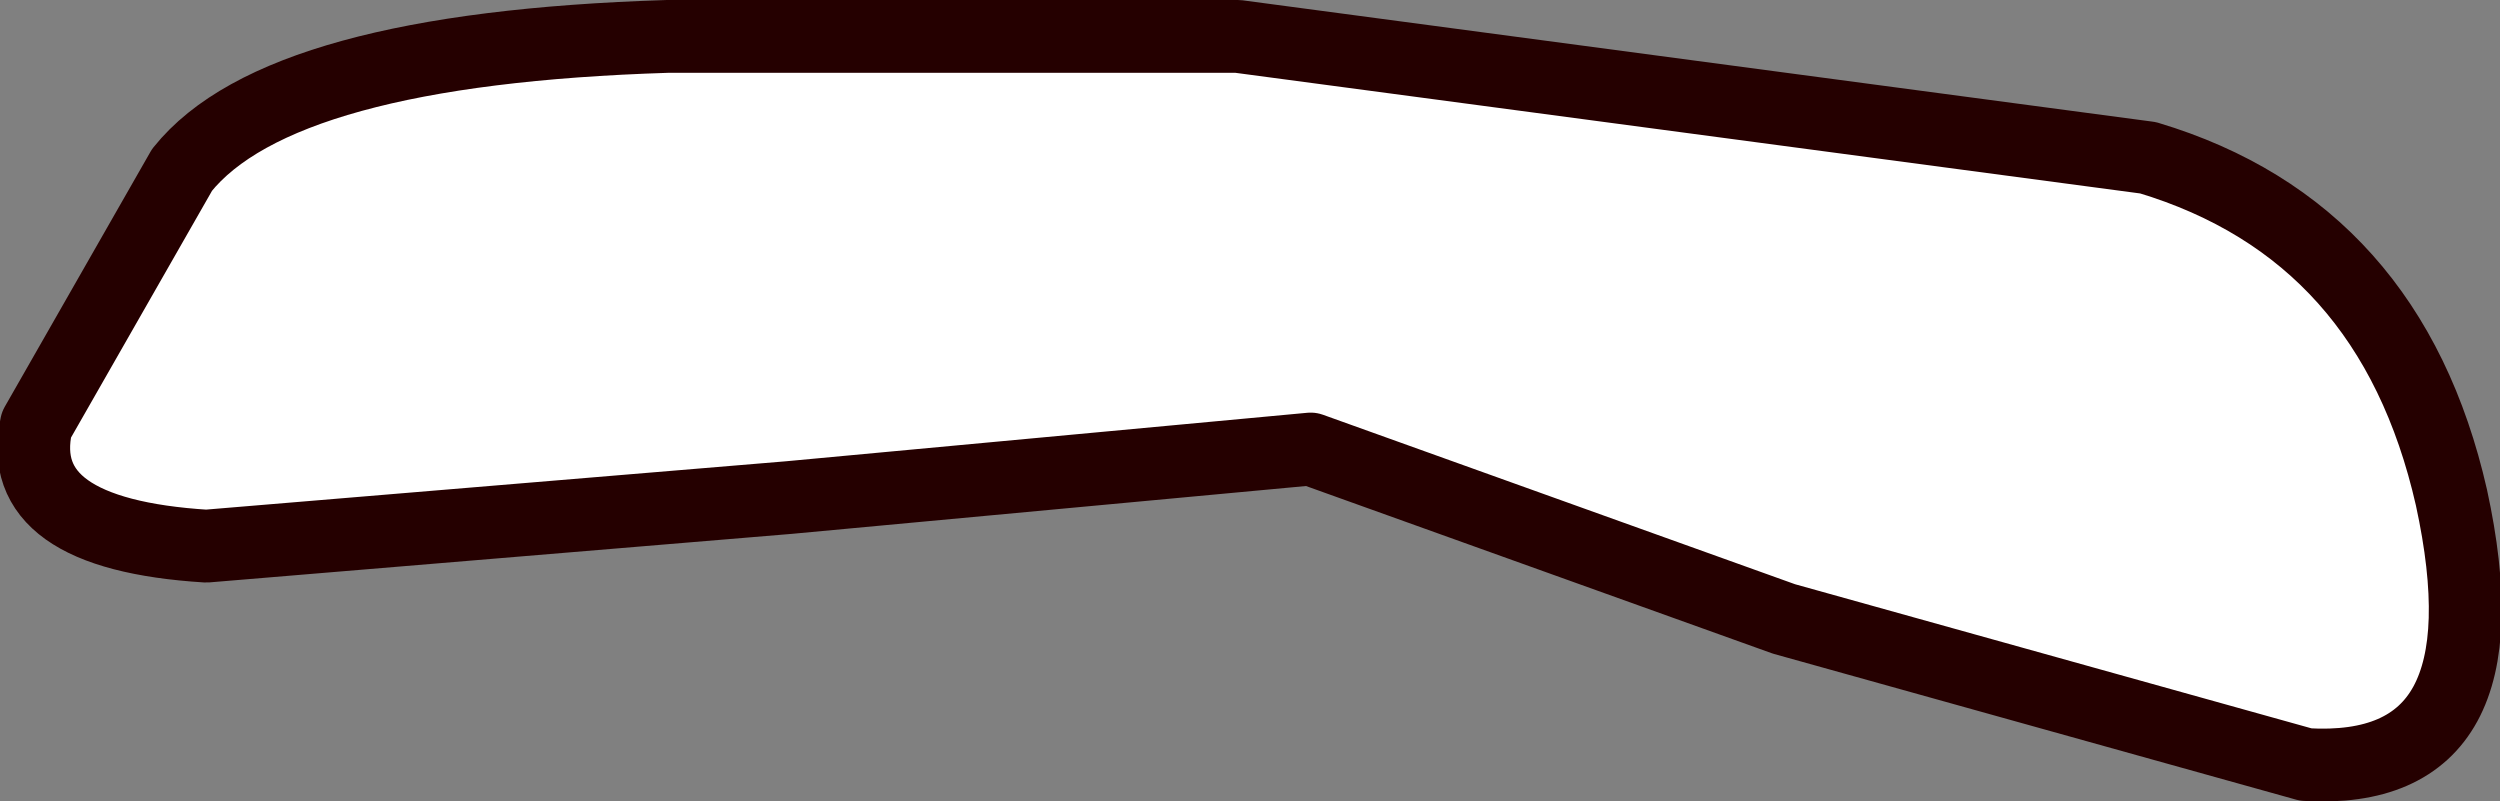
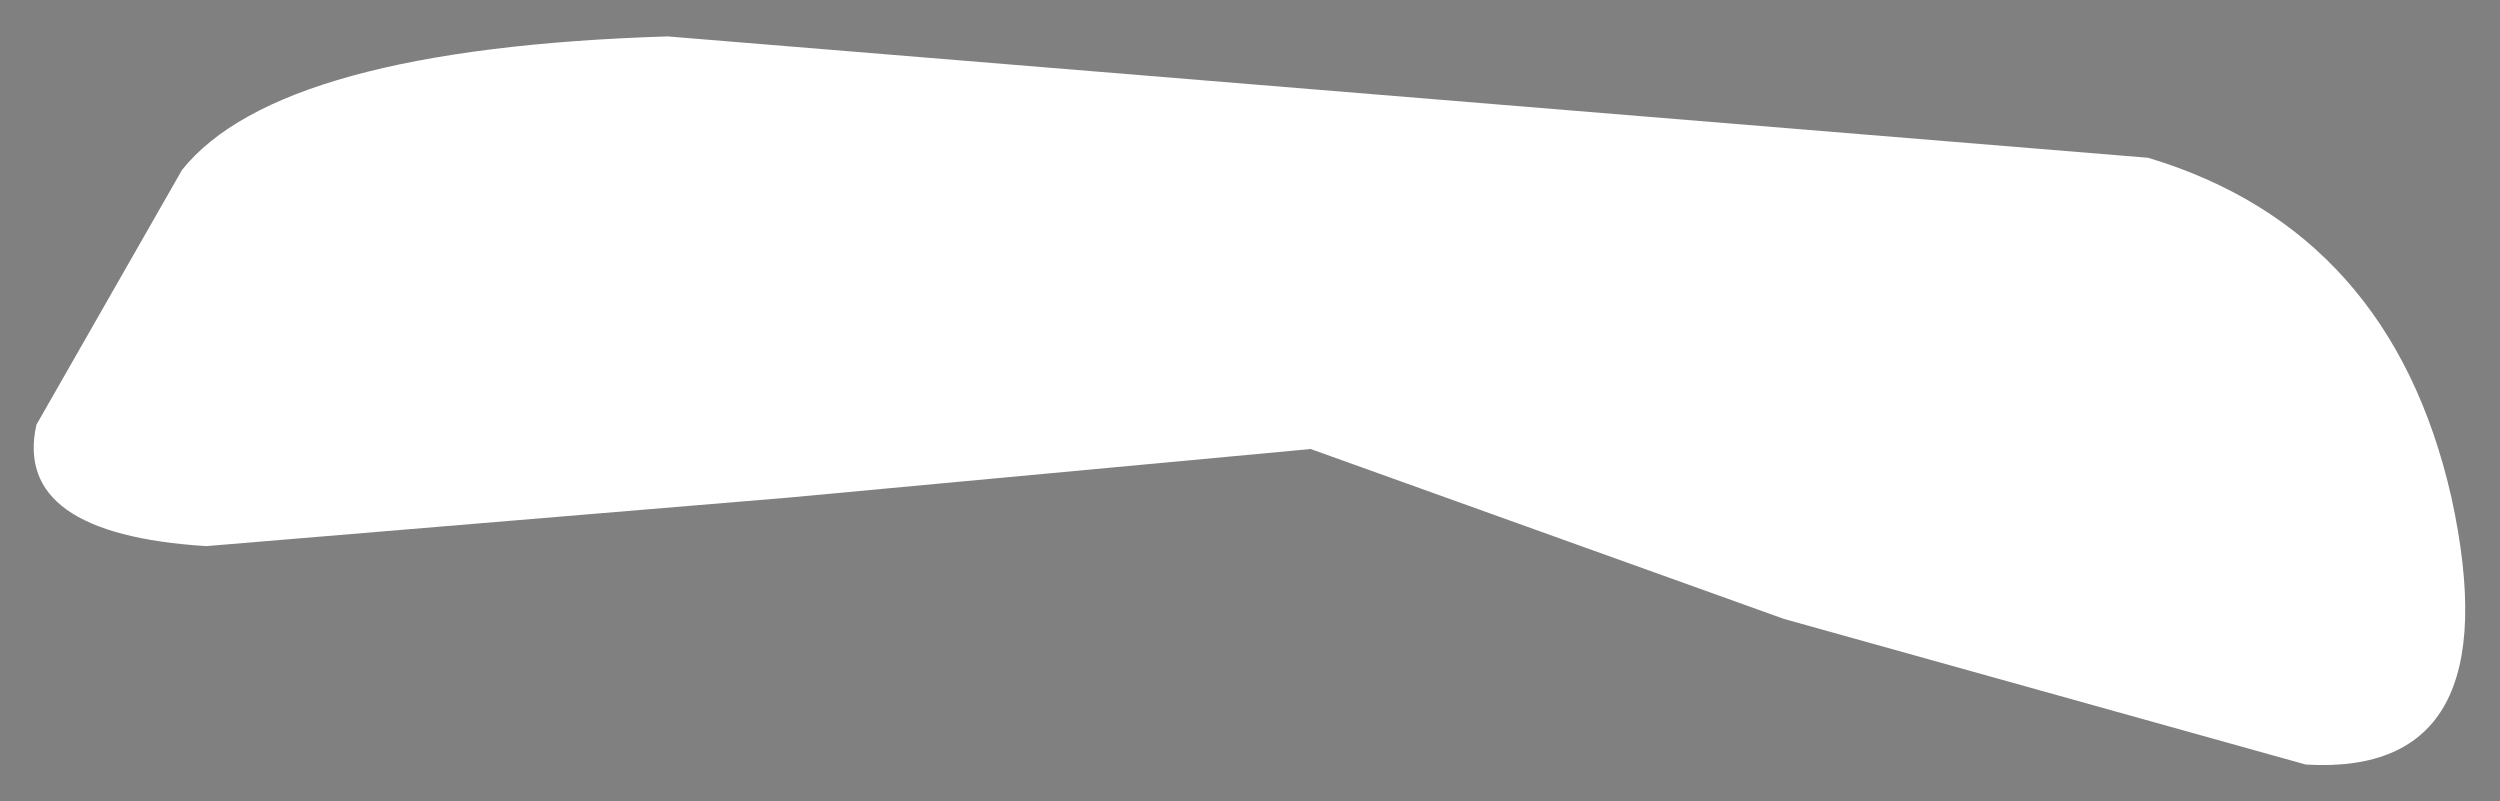
<svg xmlns="http://www.w3.org/2000/svg" height="3.3px" width="10.3px">
  <rect width="100%" height="100%" fill="#808080" stroke="none" />
  <g transform="matrix(1.0, 0.0, 0.0, 1.0, 5.15, 1.65)">
-     <path d="M-2.4 -1.5 Q-4.0 -1.45 -4.4 -0.95 L-5.0 0.1 Q-5.1 0.55 -4.3 0.6 L-1.9 0.4 0.25 0.2 2.2 0.9 4.35 1.5 Q5.2 1.55 4.95 0.4 4.7 -0.7 3.7 -1.0 L-0.05 -1.5 -2.4 -1.5" fill="#ffffff" fill-rule="evenodd" stroke="none" />
-     <path d="M-2.4 -1.5 Q-4.0 -1.45 -4.4 -0.95 L-5.0 0.1 Q-5.1 0.55 -4.3 0.6 L-1.9 0.4 0.25 0.2 2.2 0.9 4.35 1.5 Q5.2 1.55 4.95 0.4 4.7 -0.7 3.7 -1.0 L-0.05 -1.5 -2.4 -1.5 Z" fill="none" stroke="#250000" stroke-linecap="round" stroke-linejoin="round" stroke-width="0.3" />
+     <path d="M-2.4 -1.5 Q-4.0 -1.45 -4.4 -0.95 L-5.0 0.1 Q-5.1 0.55 -4.3 0.6 L-1.9 0.4 0.25 0.2 2.2 0.9 4.35 1.5 Q5.2 1.55 4.95 0.4 4.7 -0.7 3.7 -1.0 " fill="#ffffff" fill-rule="evenodd" stroke="none" />
  </g>
</svg>